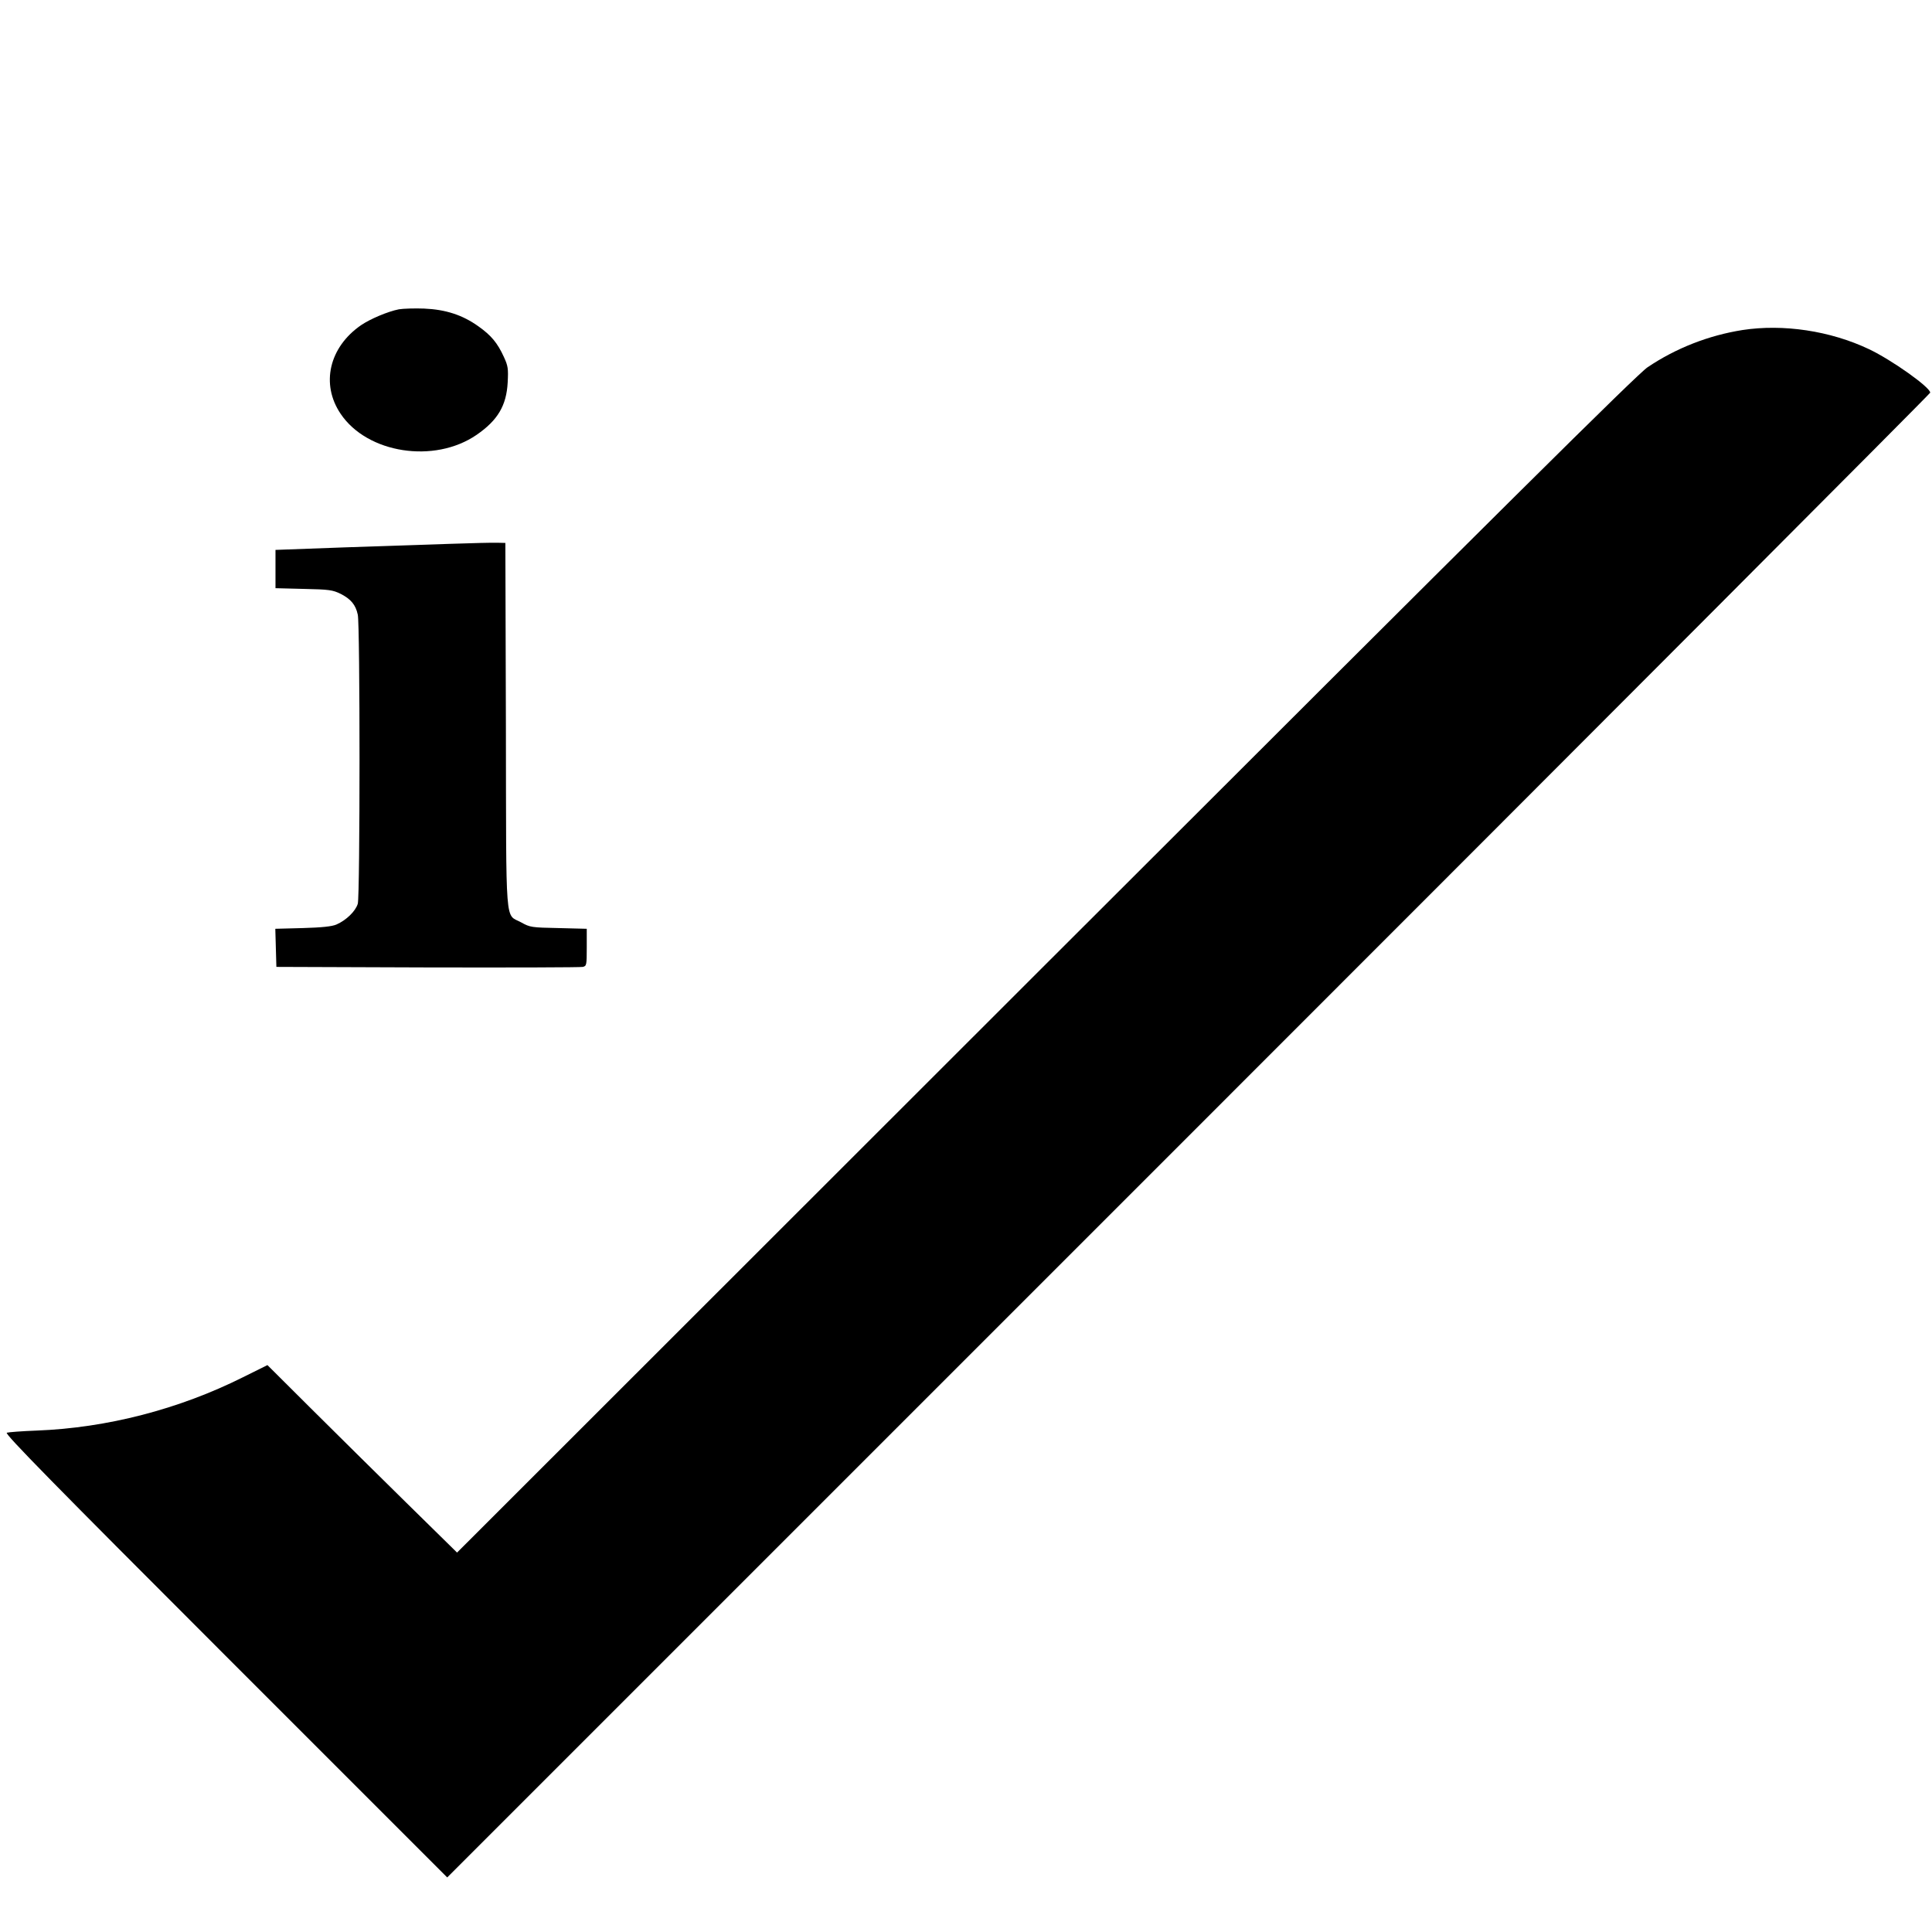
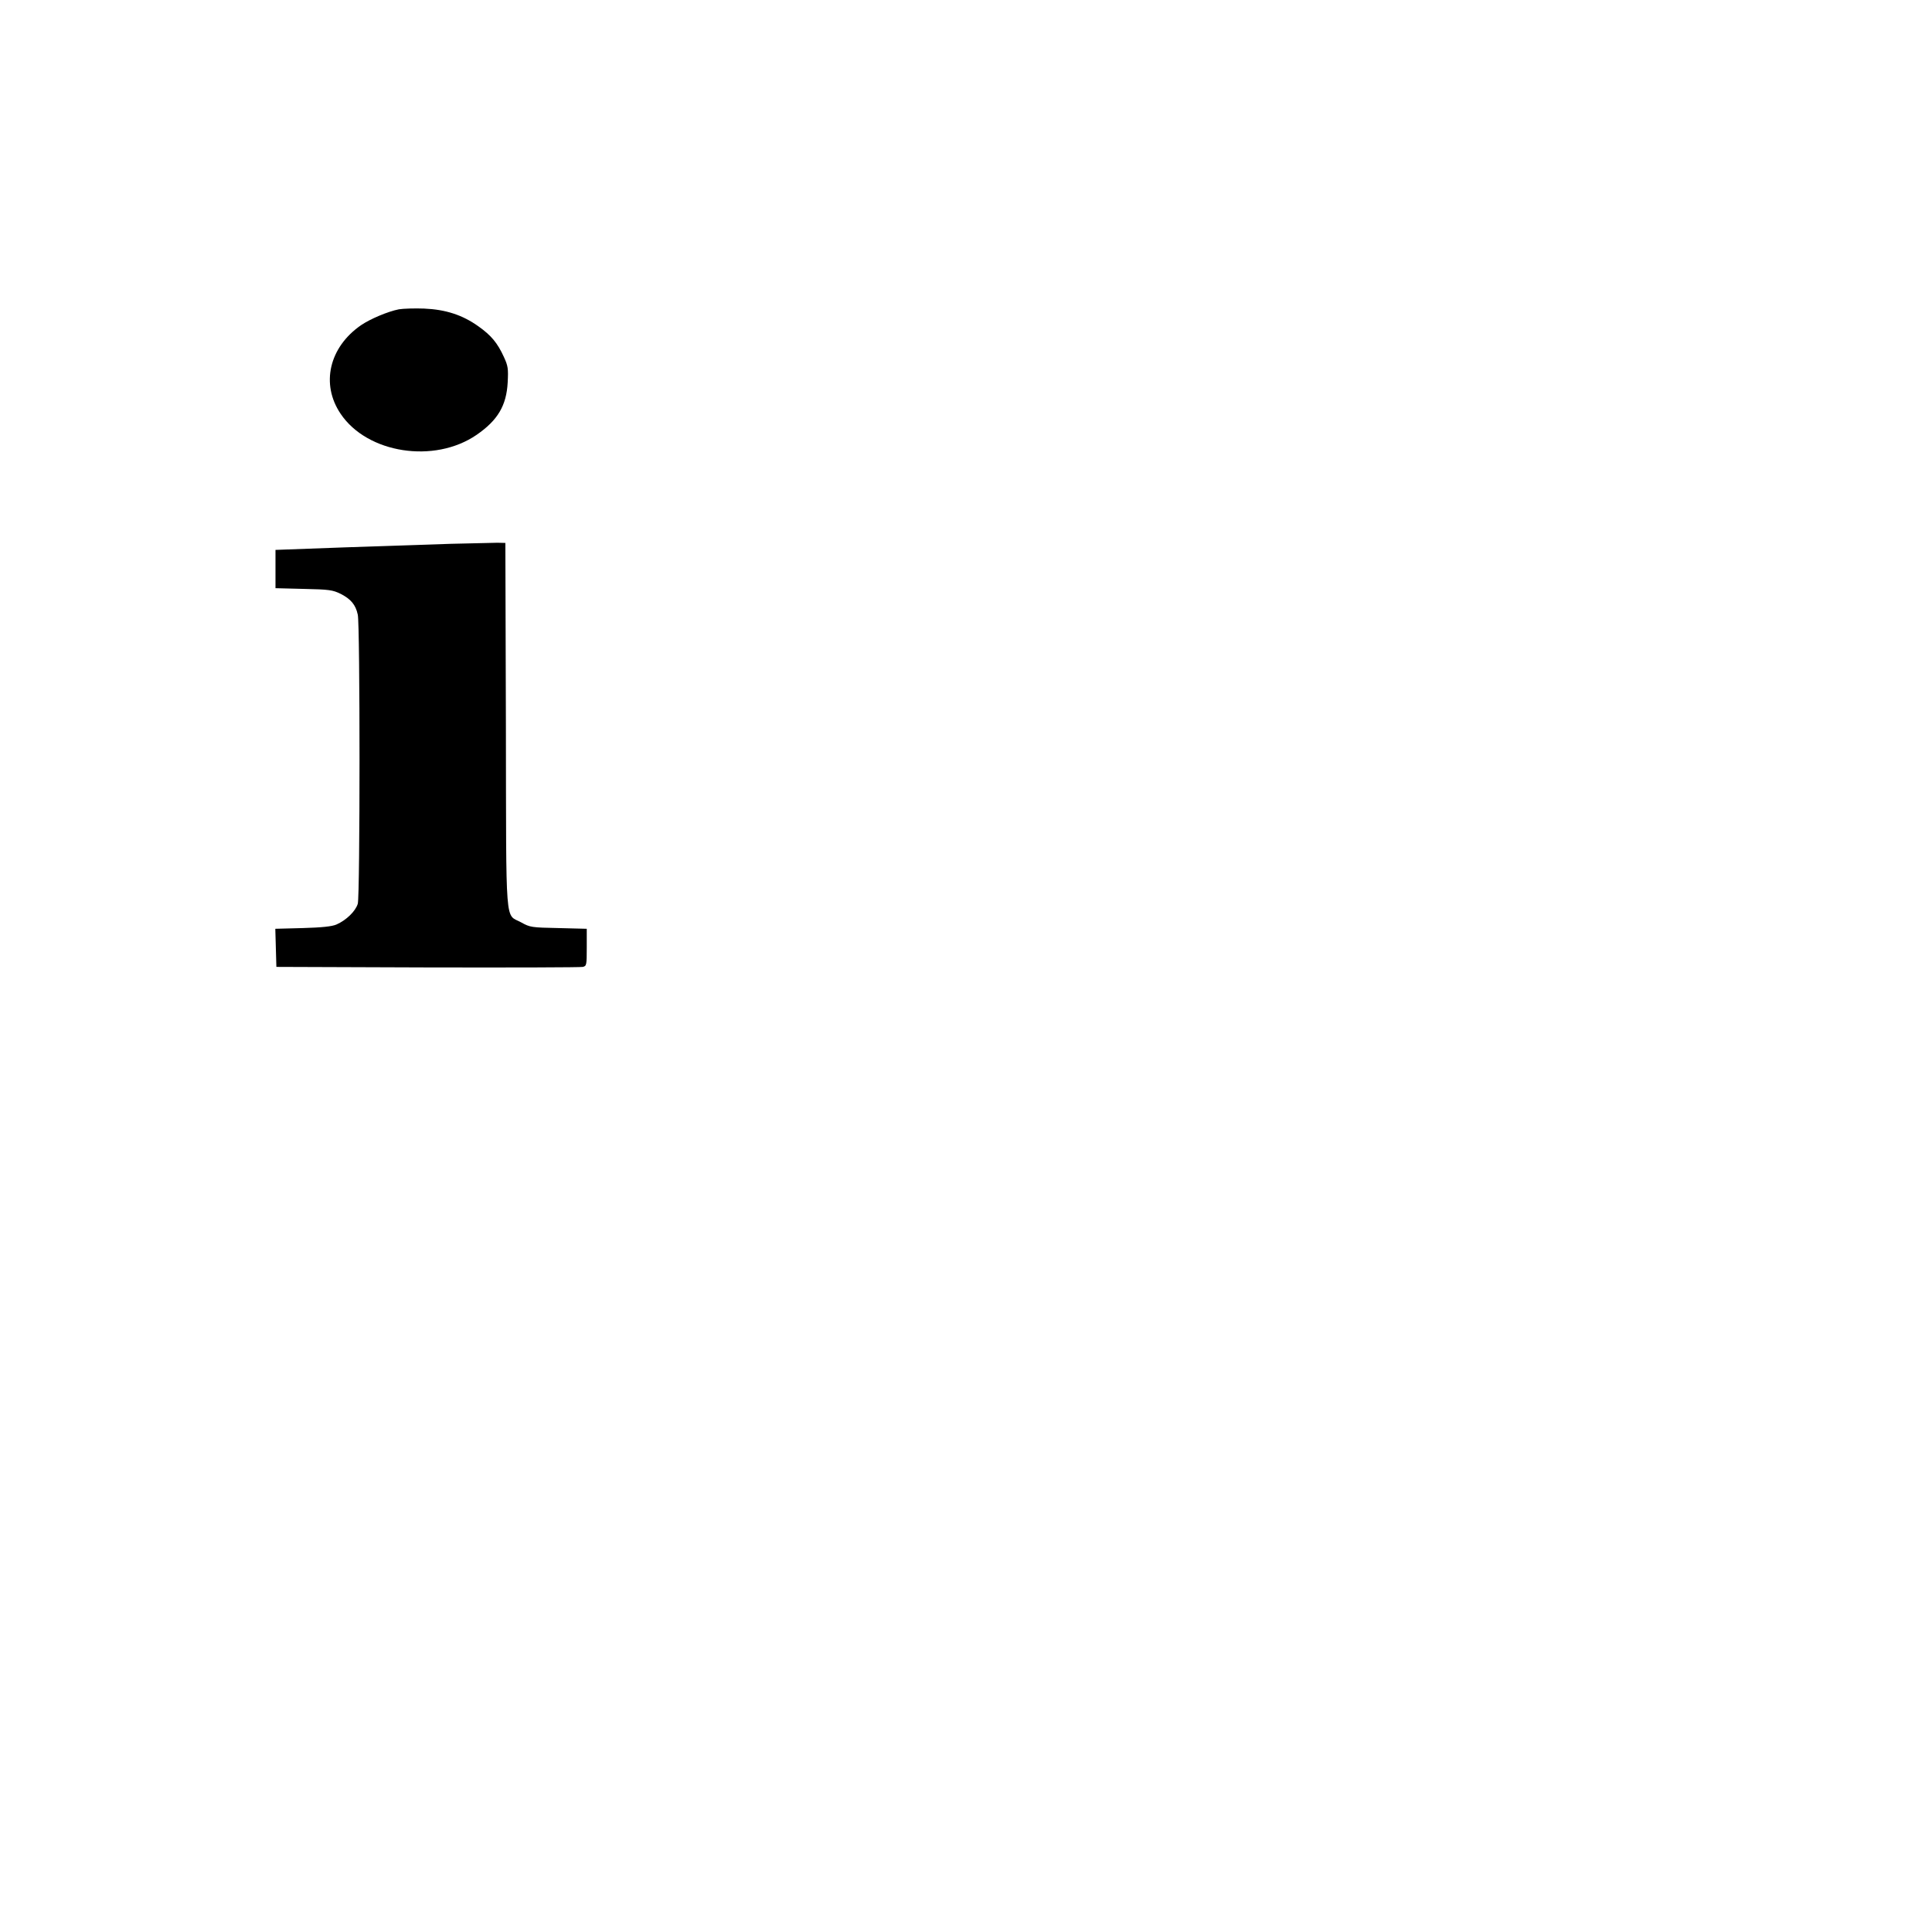
<svg xmlns="http://www.w3.org/2000/svg" version="1.0" width="1080pt" height="1080pt" viewBox="0 0 1080 1080" preserveAspectRatio="xMidYMid meet">
  <g transform="translate(0,1080) scale(0.1,-0.1)" fill="#000000" stroke="none">
    <path d="M2230 9071 c-61 -12 -159 -53 -212 -89 -178 -123 -226 -329 -114 -495 149 -222 524 -280 760 -118 119 82 167 164 174 293 4 77 2 92 -21 142 -36 79 -71 121 -143 172 -88 63 -183 94 -303 99 -53 2 -116 0 -141 -4z" />
-     <path d="M9740 8955 c-189 -30 -371 -101 -530 -208 -58 -39 -806 -781 -3365 -3338 l-3290 -3288 -285 280 c-157 154 -395 390 -530 524 l-245 244 -137 -68 c-358 -179 -760 -283 -1153 -298 -82 -3 -158 -9 -167 -12 -14 -5 267 -291 1222 -1246 l1240 -1240 4145 4145 c2280 2280 4145 4149 4145 4155 0 30 -214 182 -342 243 -217 103 -480 142 -708 107z" />
-     <path d="M2520 7760 c-118 -4 -387 -13 -597 -20 l-383 -14 0 -107 0 -107 158 -4 c143 -3 162 -6 207 -28 56 -29 83 -60 95 -116 13 -55 13 -1569 0 -1616 -12 -41 -64 -92 -119 -116 -25 -11 -82 -17 -189 -20 l-153 -4 3 -107 3 -106 845 -3 c465 -1 855 0 868 3 21 5 22 10 22 109 l0 104 -157 4 c-152 3 -160 4 -210 32 -91 50 -83 -53 -85 1098 l-3 1023 -45 1 c-25 1 -142 -2 -260 -6z" />
+     <path d="M2520 7760 c-118 -4 -387 -13 -597 -20 l-383 -14 0 -107 0 -107 158 -4 c143 -3 162 -6 207 -28 56 -29 83 -60 95 -116 13 -55 13 -1569 0 -1616 -12 -41 -64 -92 -119 -116 -25 -11 -82 -17 -189 -20 l-153 -4 3 -107 3 -106 845 -3 c465 -1 855 0 868 3 21 5 22 10 22 109 l0 104 -157 4 c-152 3 -160 4 -210 32 -91 50 -83 -53 -85 1098 l-3 1023 -45 1 z" />
  </g>
</svg>